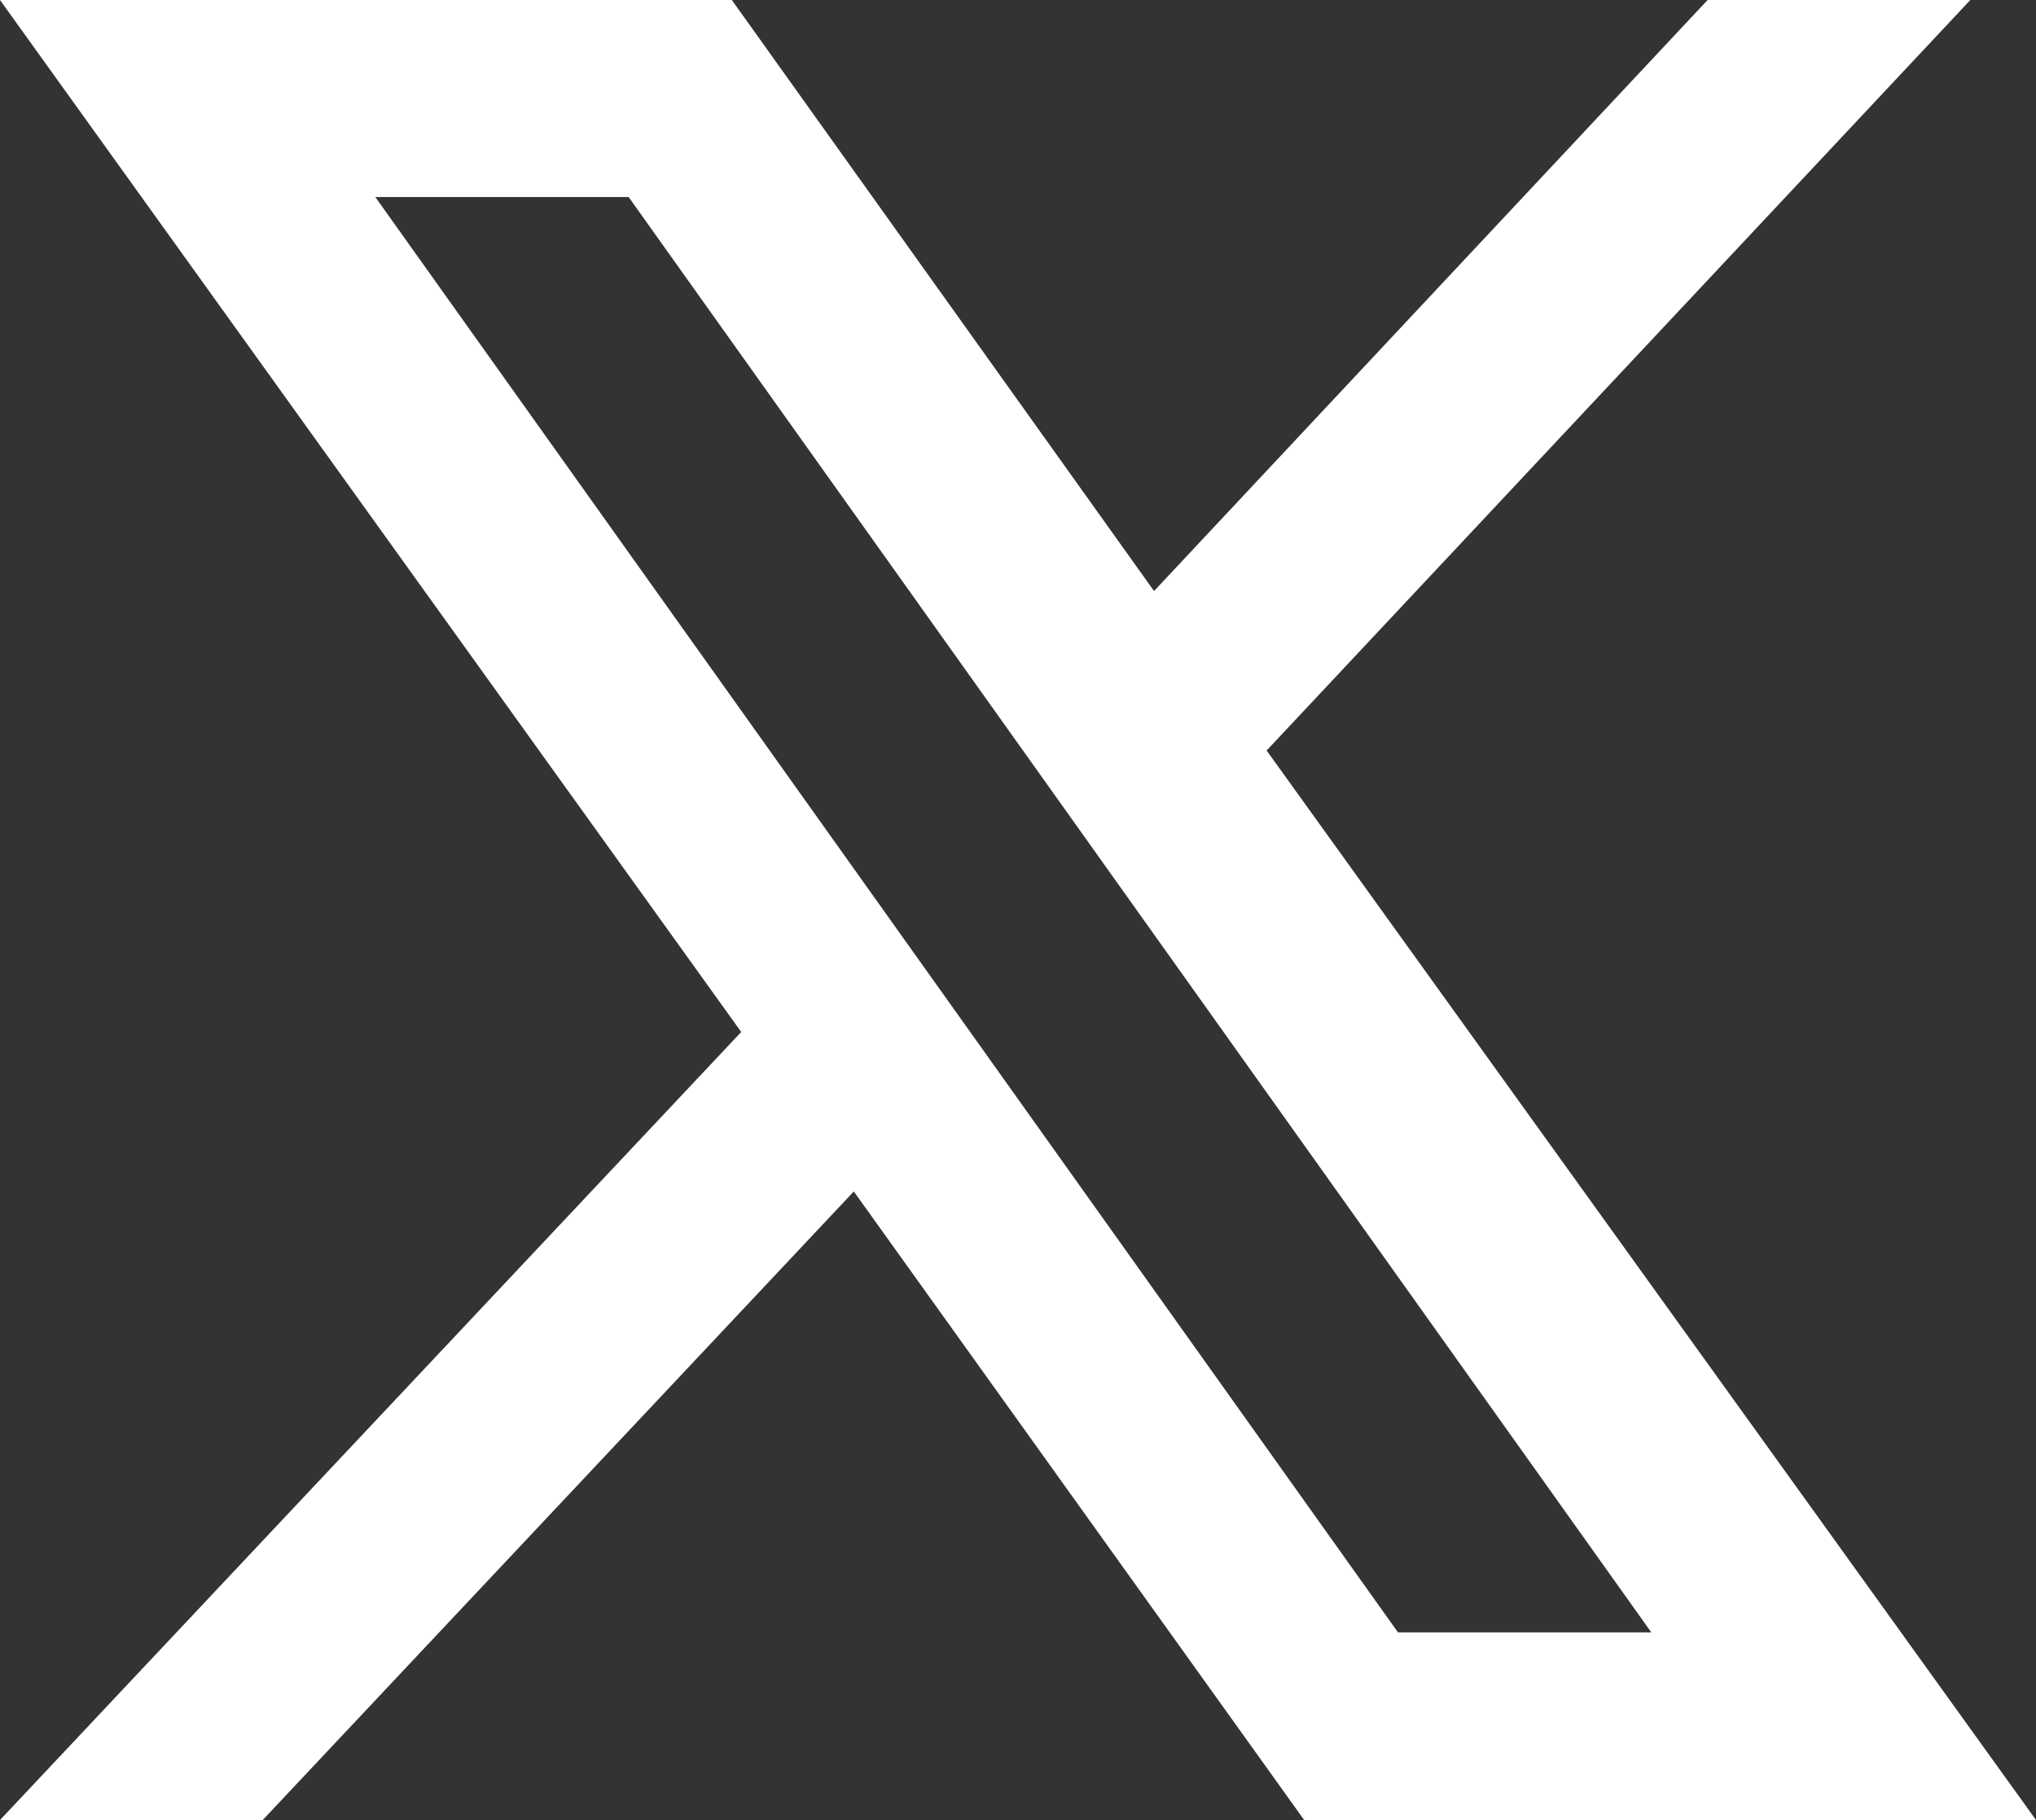
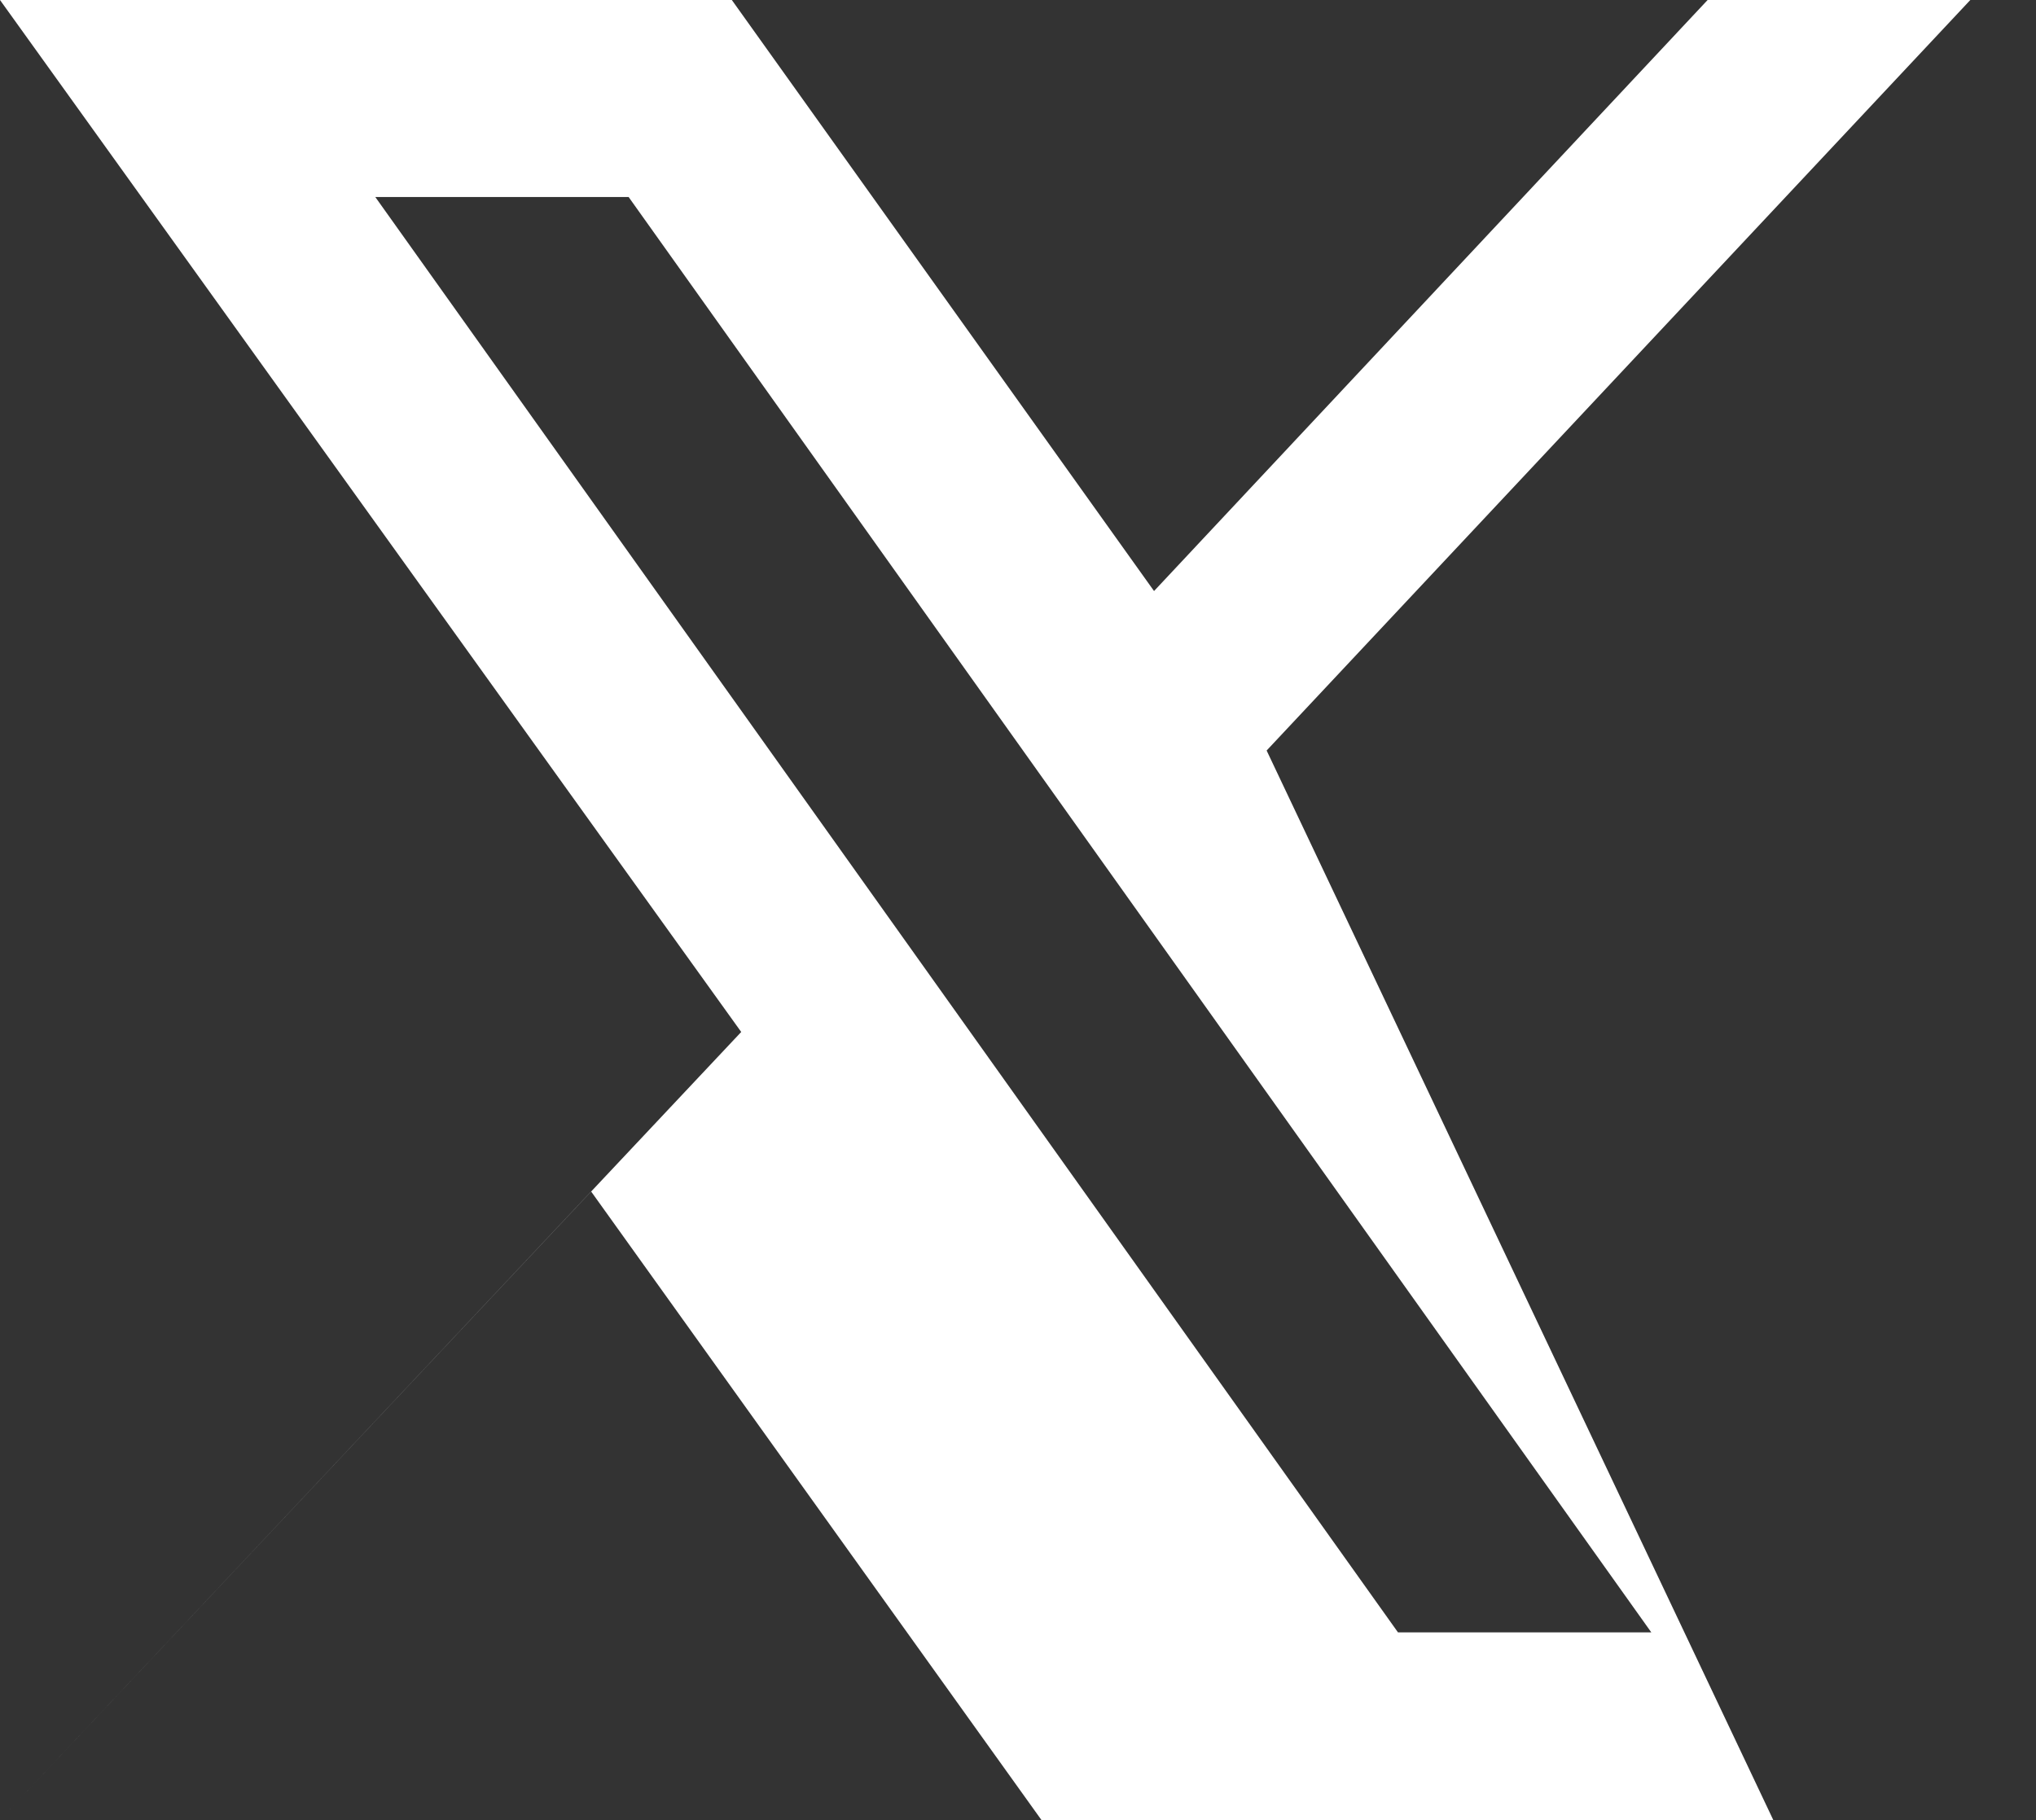
<svg xmlns="http://www.w3.org/2000/svg" version="1.1" id="Layer_1" x="0px" y="0px" viewBox="0 0 21.7 19.4" enable-background="new 0 0 21.7 19.4" xml:space="preserve">
  <rect x="0" y="0" width="21.7" height="19.4" fill="#333333" stroke="none" />
-   <path fill="#FFFFFF" d="M13.5,8L21,0h-2.8l-5.9,6.3L7.8,0H0l7.9,11L0,19.4h2.8l6.3-6.7l4.8,6.7h7.8L13.5,8z M4,2.1h2.7l10.9,15.3  h-2.7L4,2.1z" />
+   <path fill="#FFFFFF" d="M13.5,8L21,0h-2.8l-5.9,6.3L7.8,0H0l7.9,11L0,19.4l6.3-6.7l4.8,6.7h7.8L13.5,8z M4,2.1h2.7l10.9,15.3  h-2.7L4,2.1z" />
</svg>